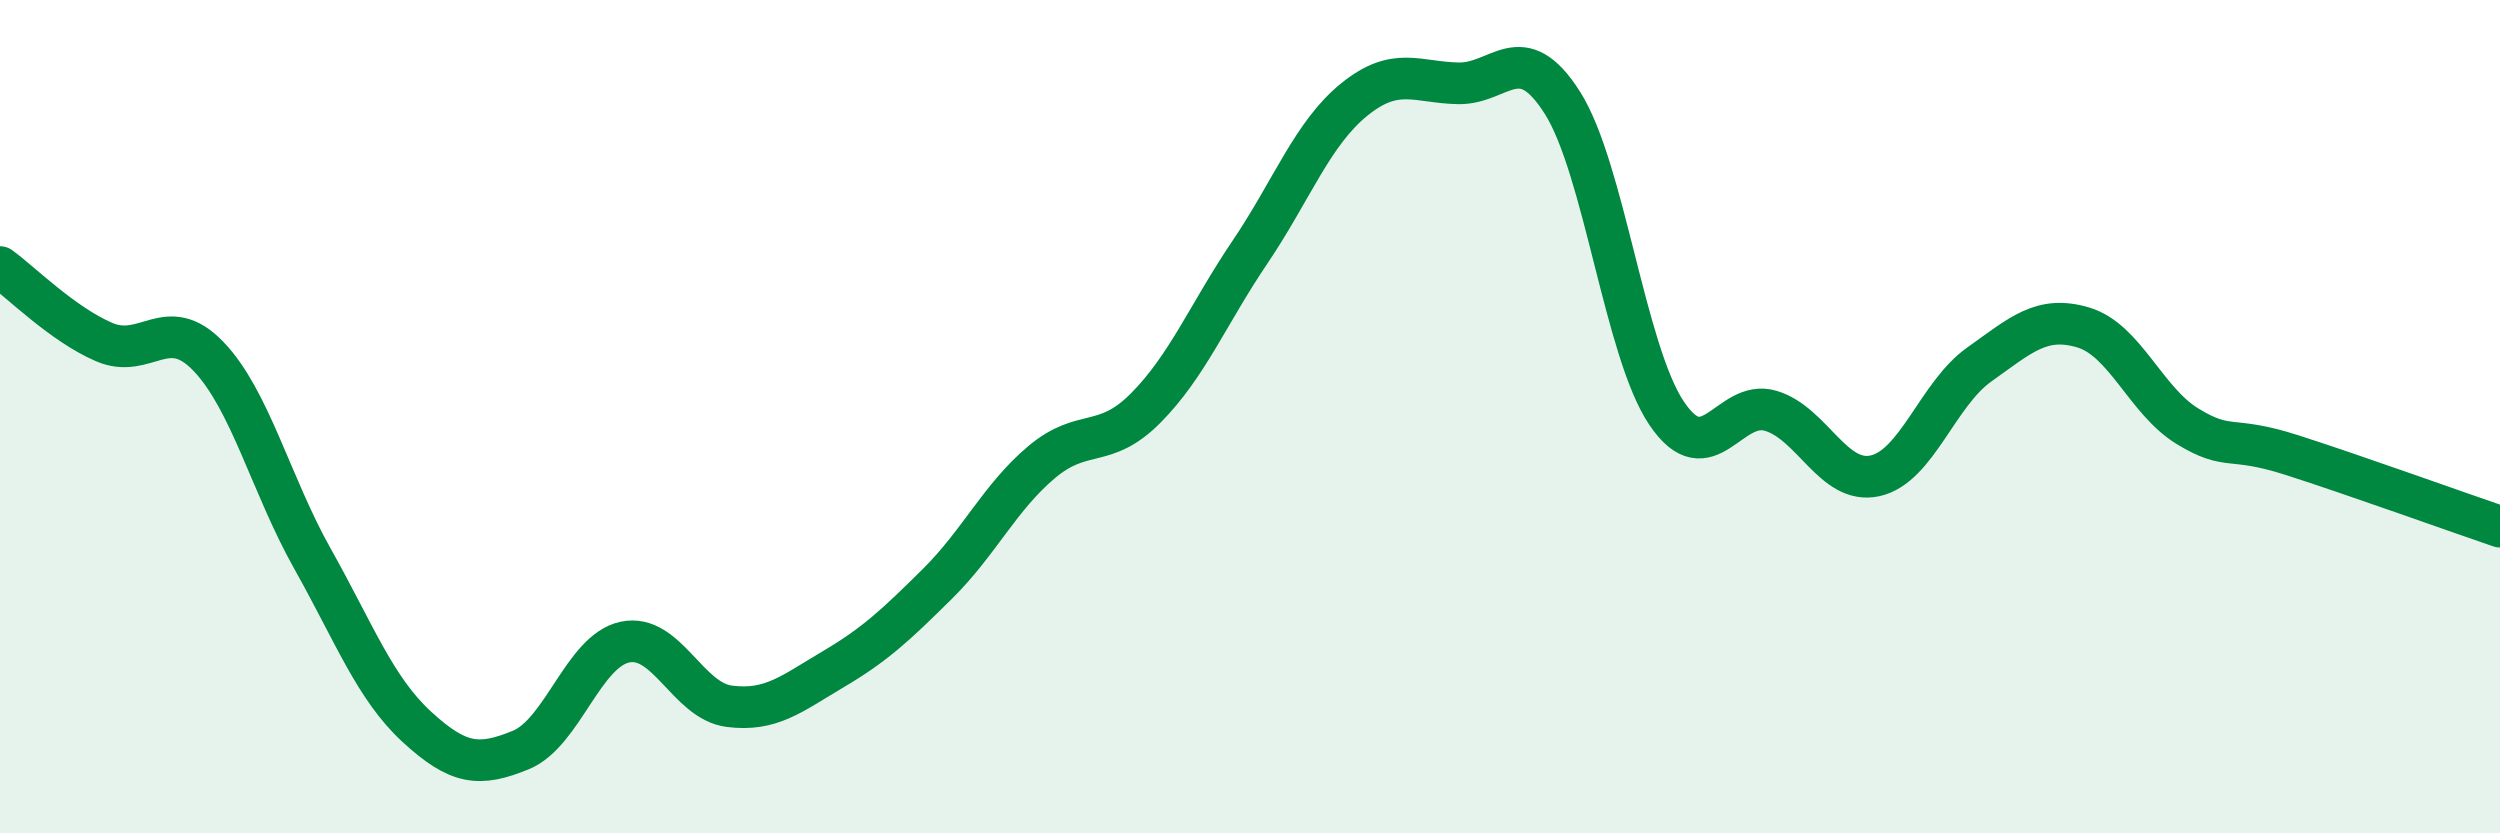
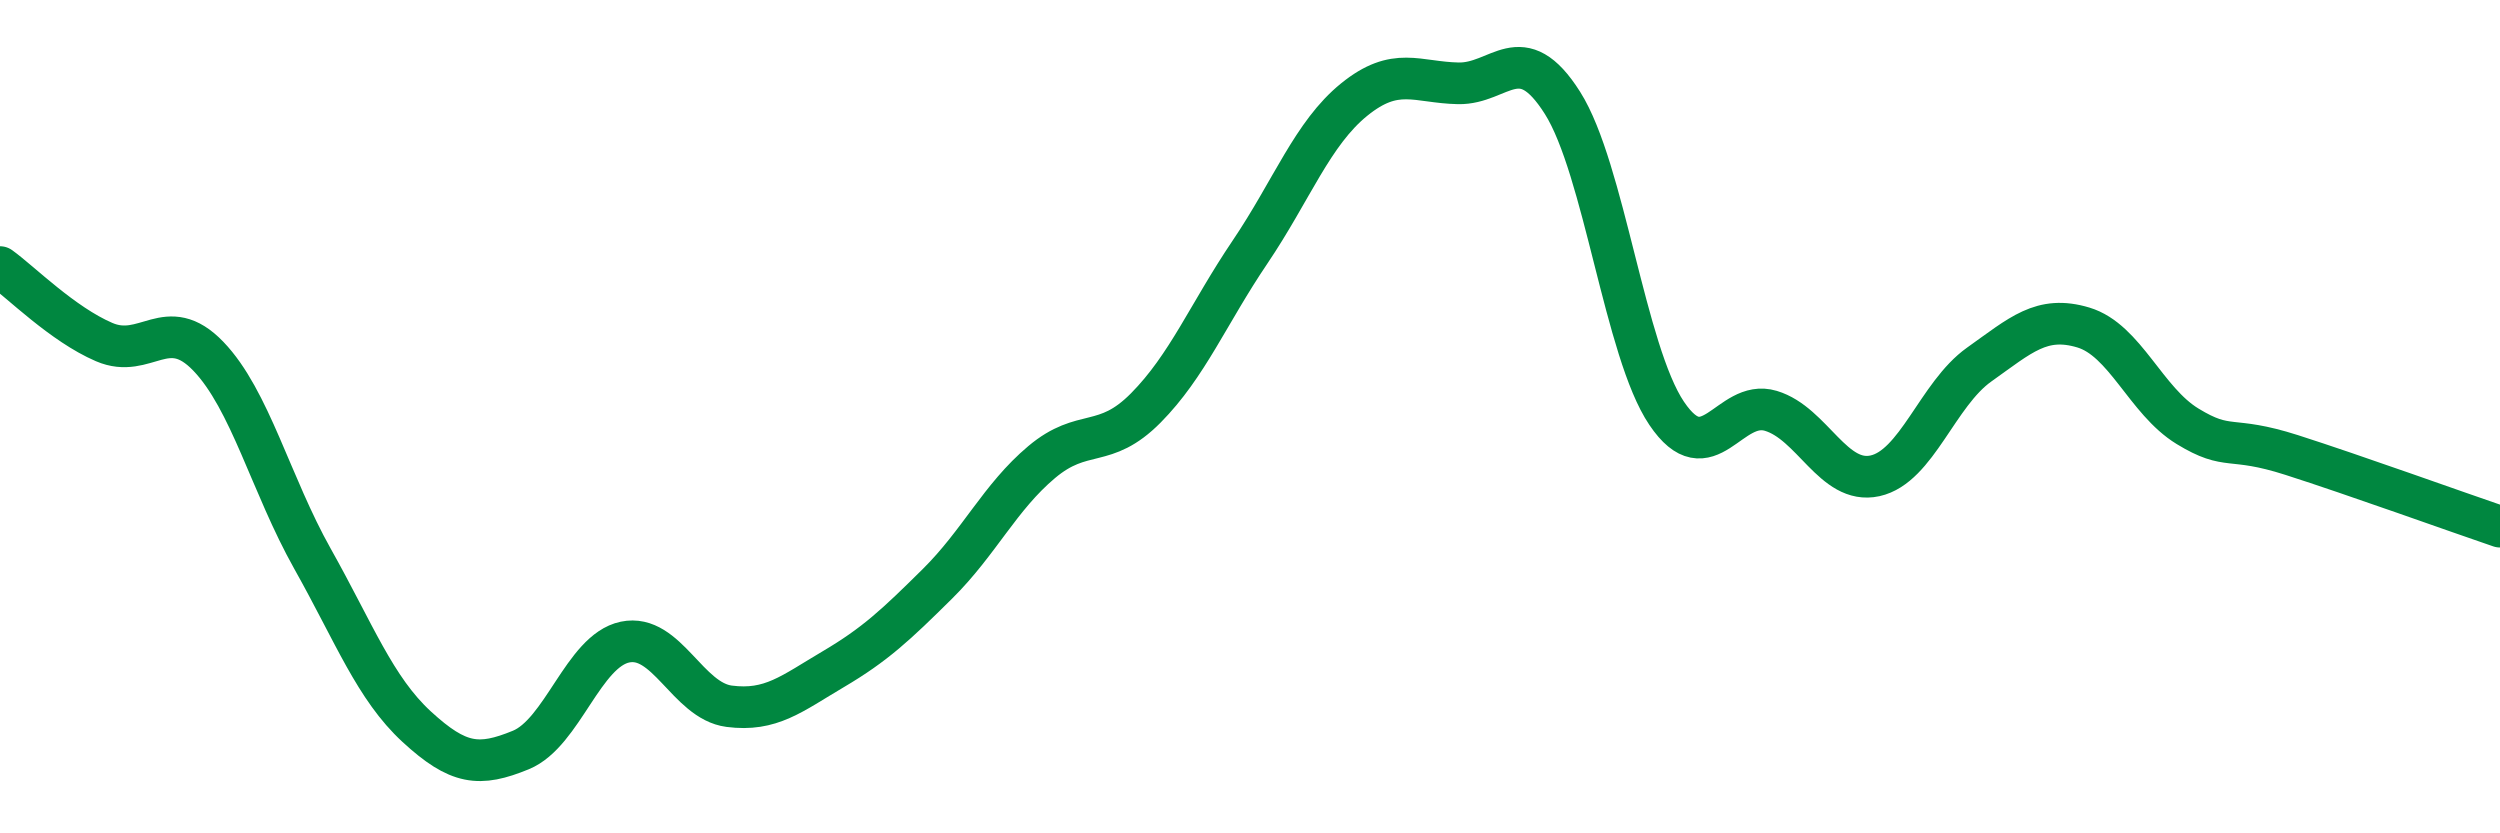
<svg xmlns="http://www.w3.org/2000/svg" width="60" height="20" viewBox="0 0 60 20">
-   <path d="M 0,6.41 C 0.5,6.77 1.5,7.78 2.5,8.21 C 3.5,8.64 4,7.51 5,8.55 C 6,9.59 6.5,11.63 7.5,13.41 C 8.5,15.19 9,16.52 10,17.44 C 11,18.36 11.5,18.41 12.5,18 C 13.5,17.59 14,15.62 15,15.41 C 16,15.2 16.5,16.82 17.5,16.95 C 18.5,17.08 19,16.65 20,16.06 C 21,15.47 21.5,15 22.5,14.01 C 23.5,13.02 24,11.93 25,11.09 C 26,10.25 26.5,10.8 27.5,9.79 C 28.5,8.78 29,7.53 30,6.05 C 31,4.57 31.5,3.2 32.5,2.39 C 33.5,1.58 34,1.98 35,2 C 36,2.02 36.5,0.89 37.5,2.47 C 38.5,4.05 39,8.44 40,9.92 C 41,11.4 41.5,9.56 42.5,9.86 C 43.5,10.16 44,11.64 45,11.42 C 46,11.2 46.5,9.46 47.5,8.75 C 48.5,8.04 49,7.56 50,7.86 C 51,8.16 51.5,9.62 52.5,10.23 C 53.5,10.84 53.5,10.44 55,10.92 C 56.5,11.4 59,12.3 60,12.64L60 20L0 20Z" fill="#008740" opacity="0.1" stroke-linecap="round" stroke-linejoin="round" />
  <path d="M 0,6.41 C 0.5,6.77 1.5,7.78 2.5,8.21 C 3.5,8.64 4,7.51 5,8.55 C 6,9.59 6.5,11.63 7.5,13.41 C 8.5,15.19 9,16.52 10,17.44 C 11,18.36 11.5,18.41 12.5,18 C 13.5,17.59 14,15.62 15,15.41 C 16,15.2 16.5,16.82 17.5,16.95 C 18.5,17.08 19,16.65 20,16.06 C 21,15.47 21.5,15 22.5,14.01 C 23.5,13.02 24,11.93 25,11.09 C 26,10.25 26.5,10.8 27.5,9.79 C 28.5,8.78 29,7.53 30,6.05 C 31,4.57 31.5,3.2 32.5,2.39 C 33.5,1.58 34,1.98 35,2 C 36,2.02 36.5,0.89 37.5,2.47 C 38.5,4.05 39,8.44 40,9.92 C 41,11.4 41.5,9.56 42.5,9.86 C 43.5,10.16 44,11.64 45,11.42 C 46,11.2 46.5,9.46 47.5,8.75 C 48.5,8.04 49,7.56 50,7.86 C 51,8.16 51.5,9.62 52.5,10.23 C 53.5,10.84 53.5,10.44 55,10.92 C 56.5,11.4 59,12.3 60,12.64" stroke="#008740" stroke-width="1" fill="none" stroke-linecap="round" stroke-linejoin="round" />
</svg>